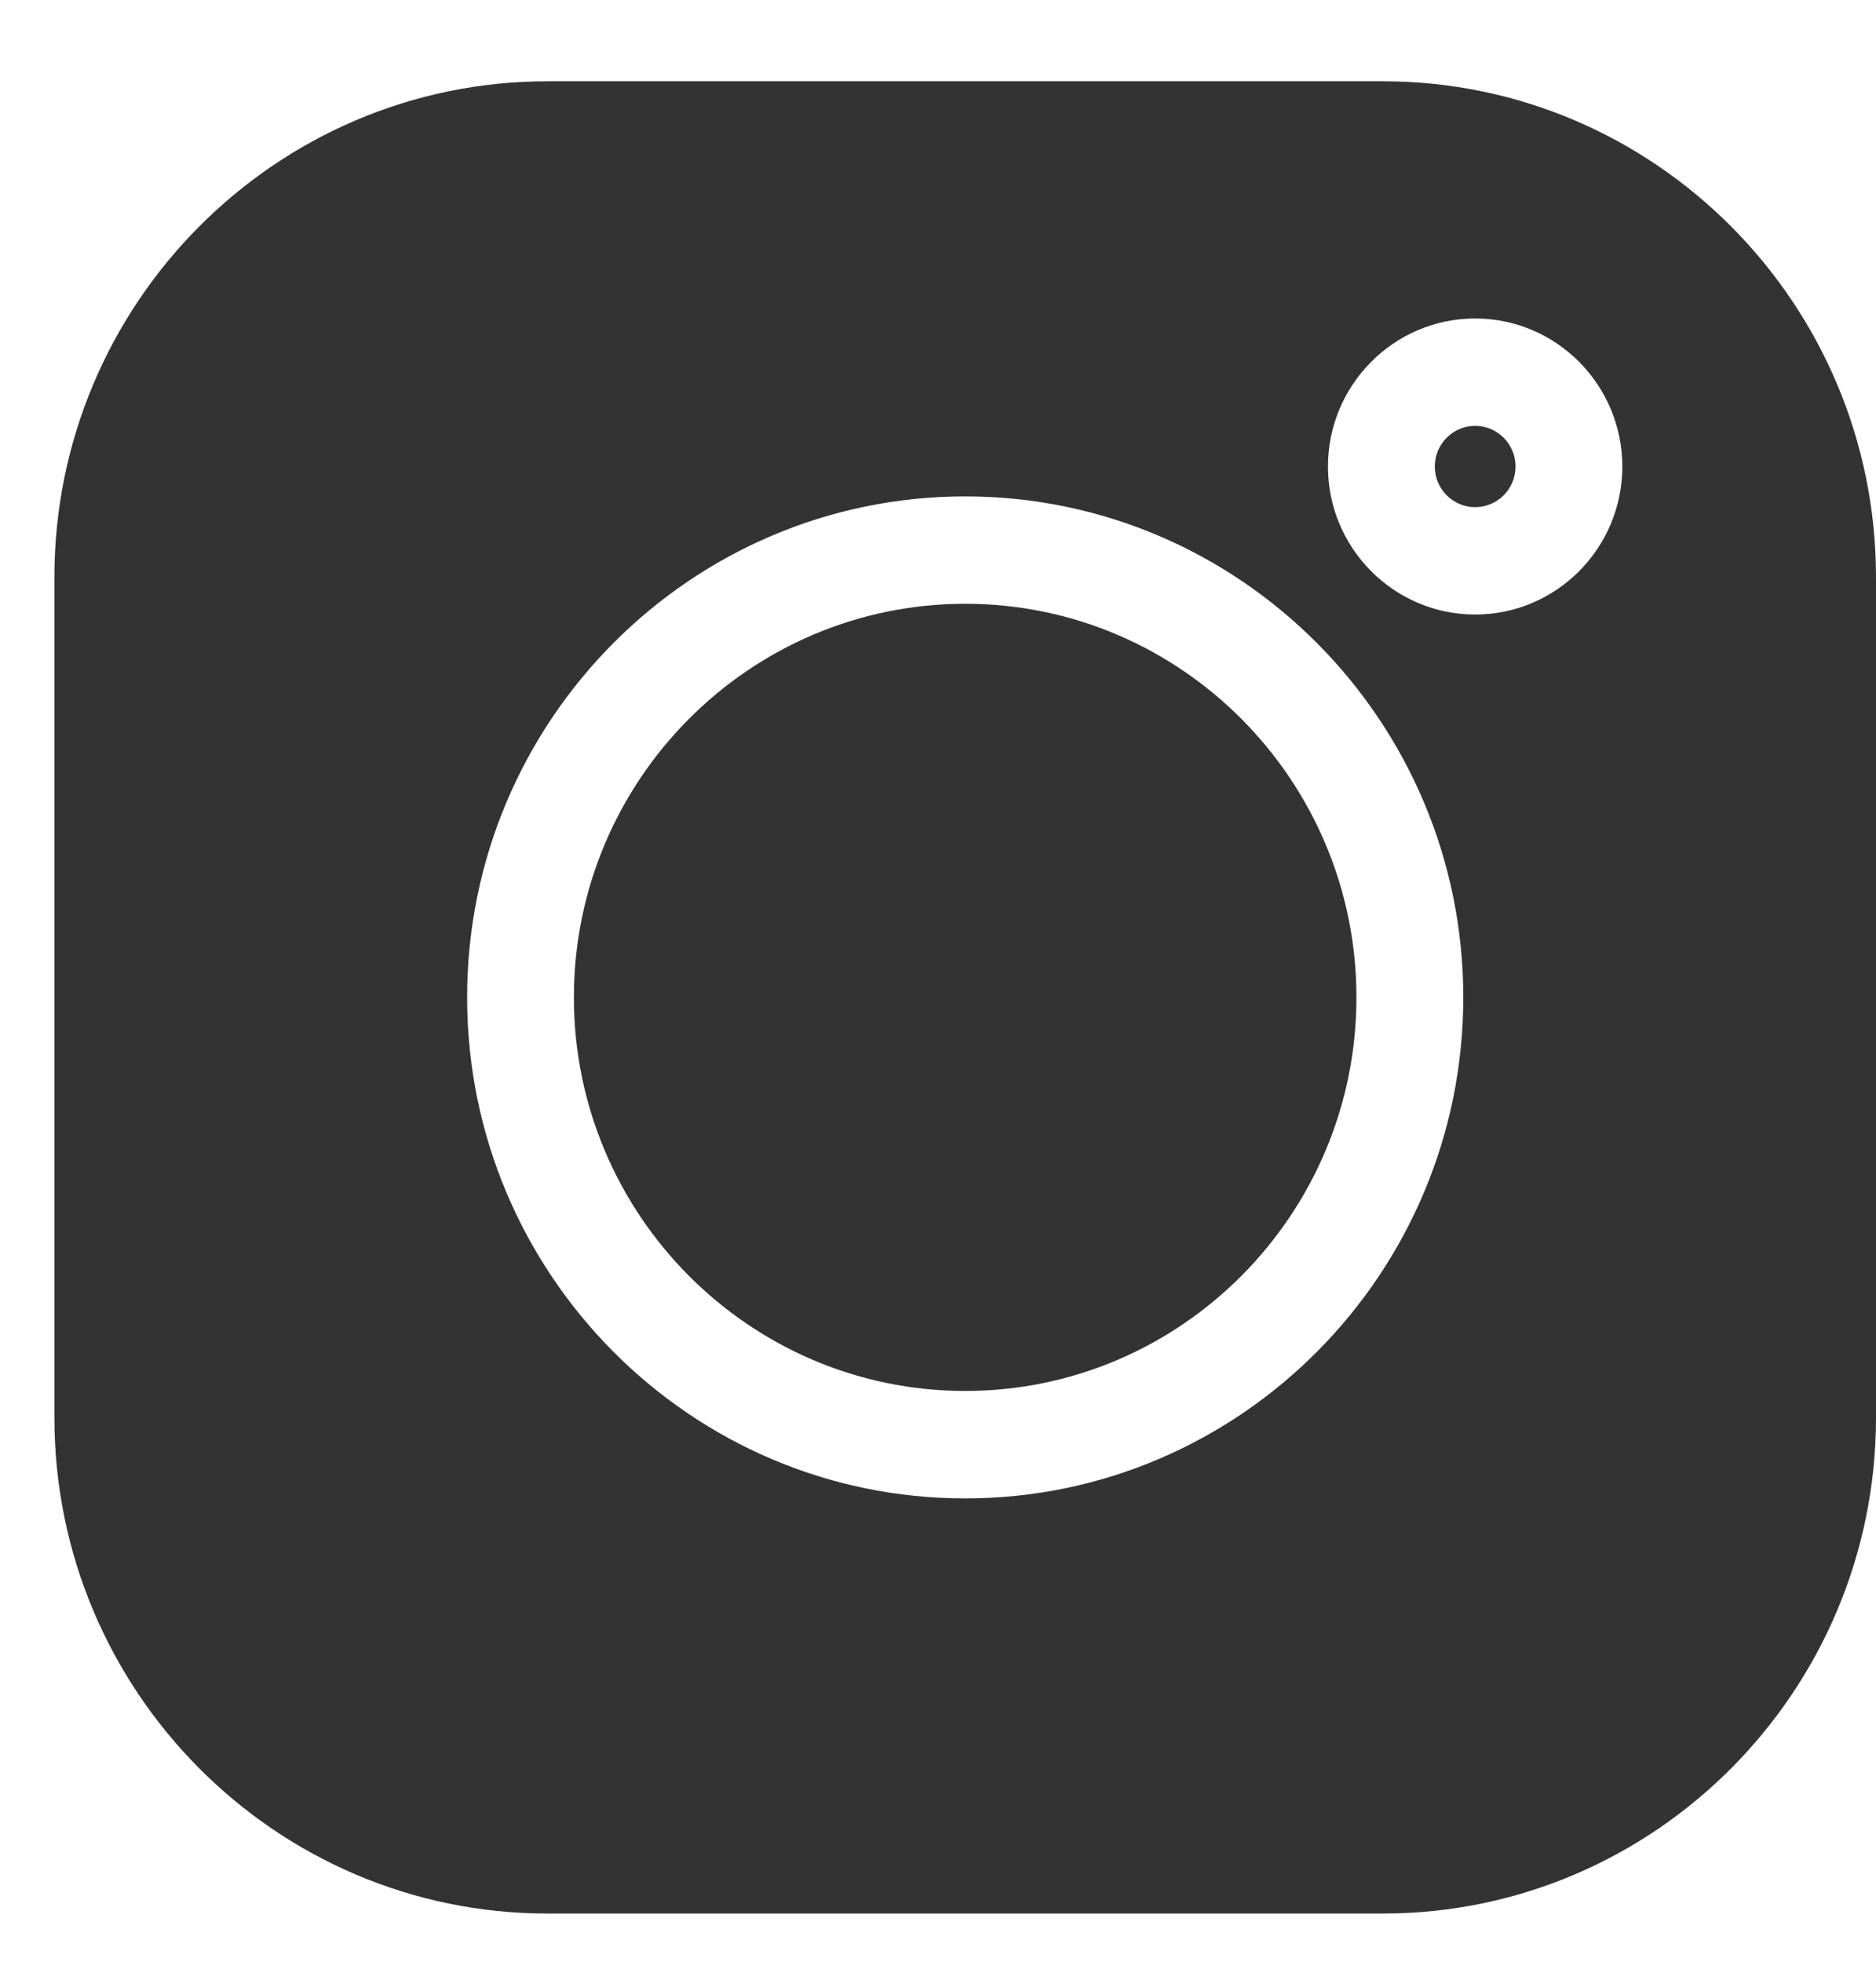
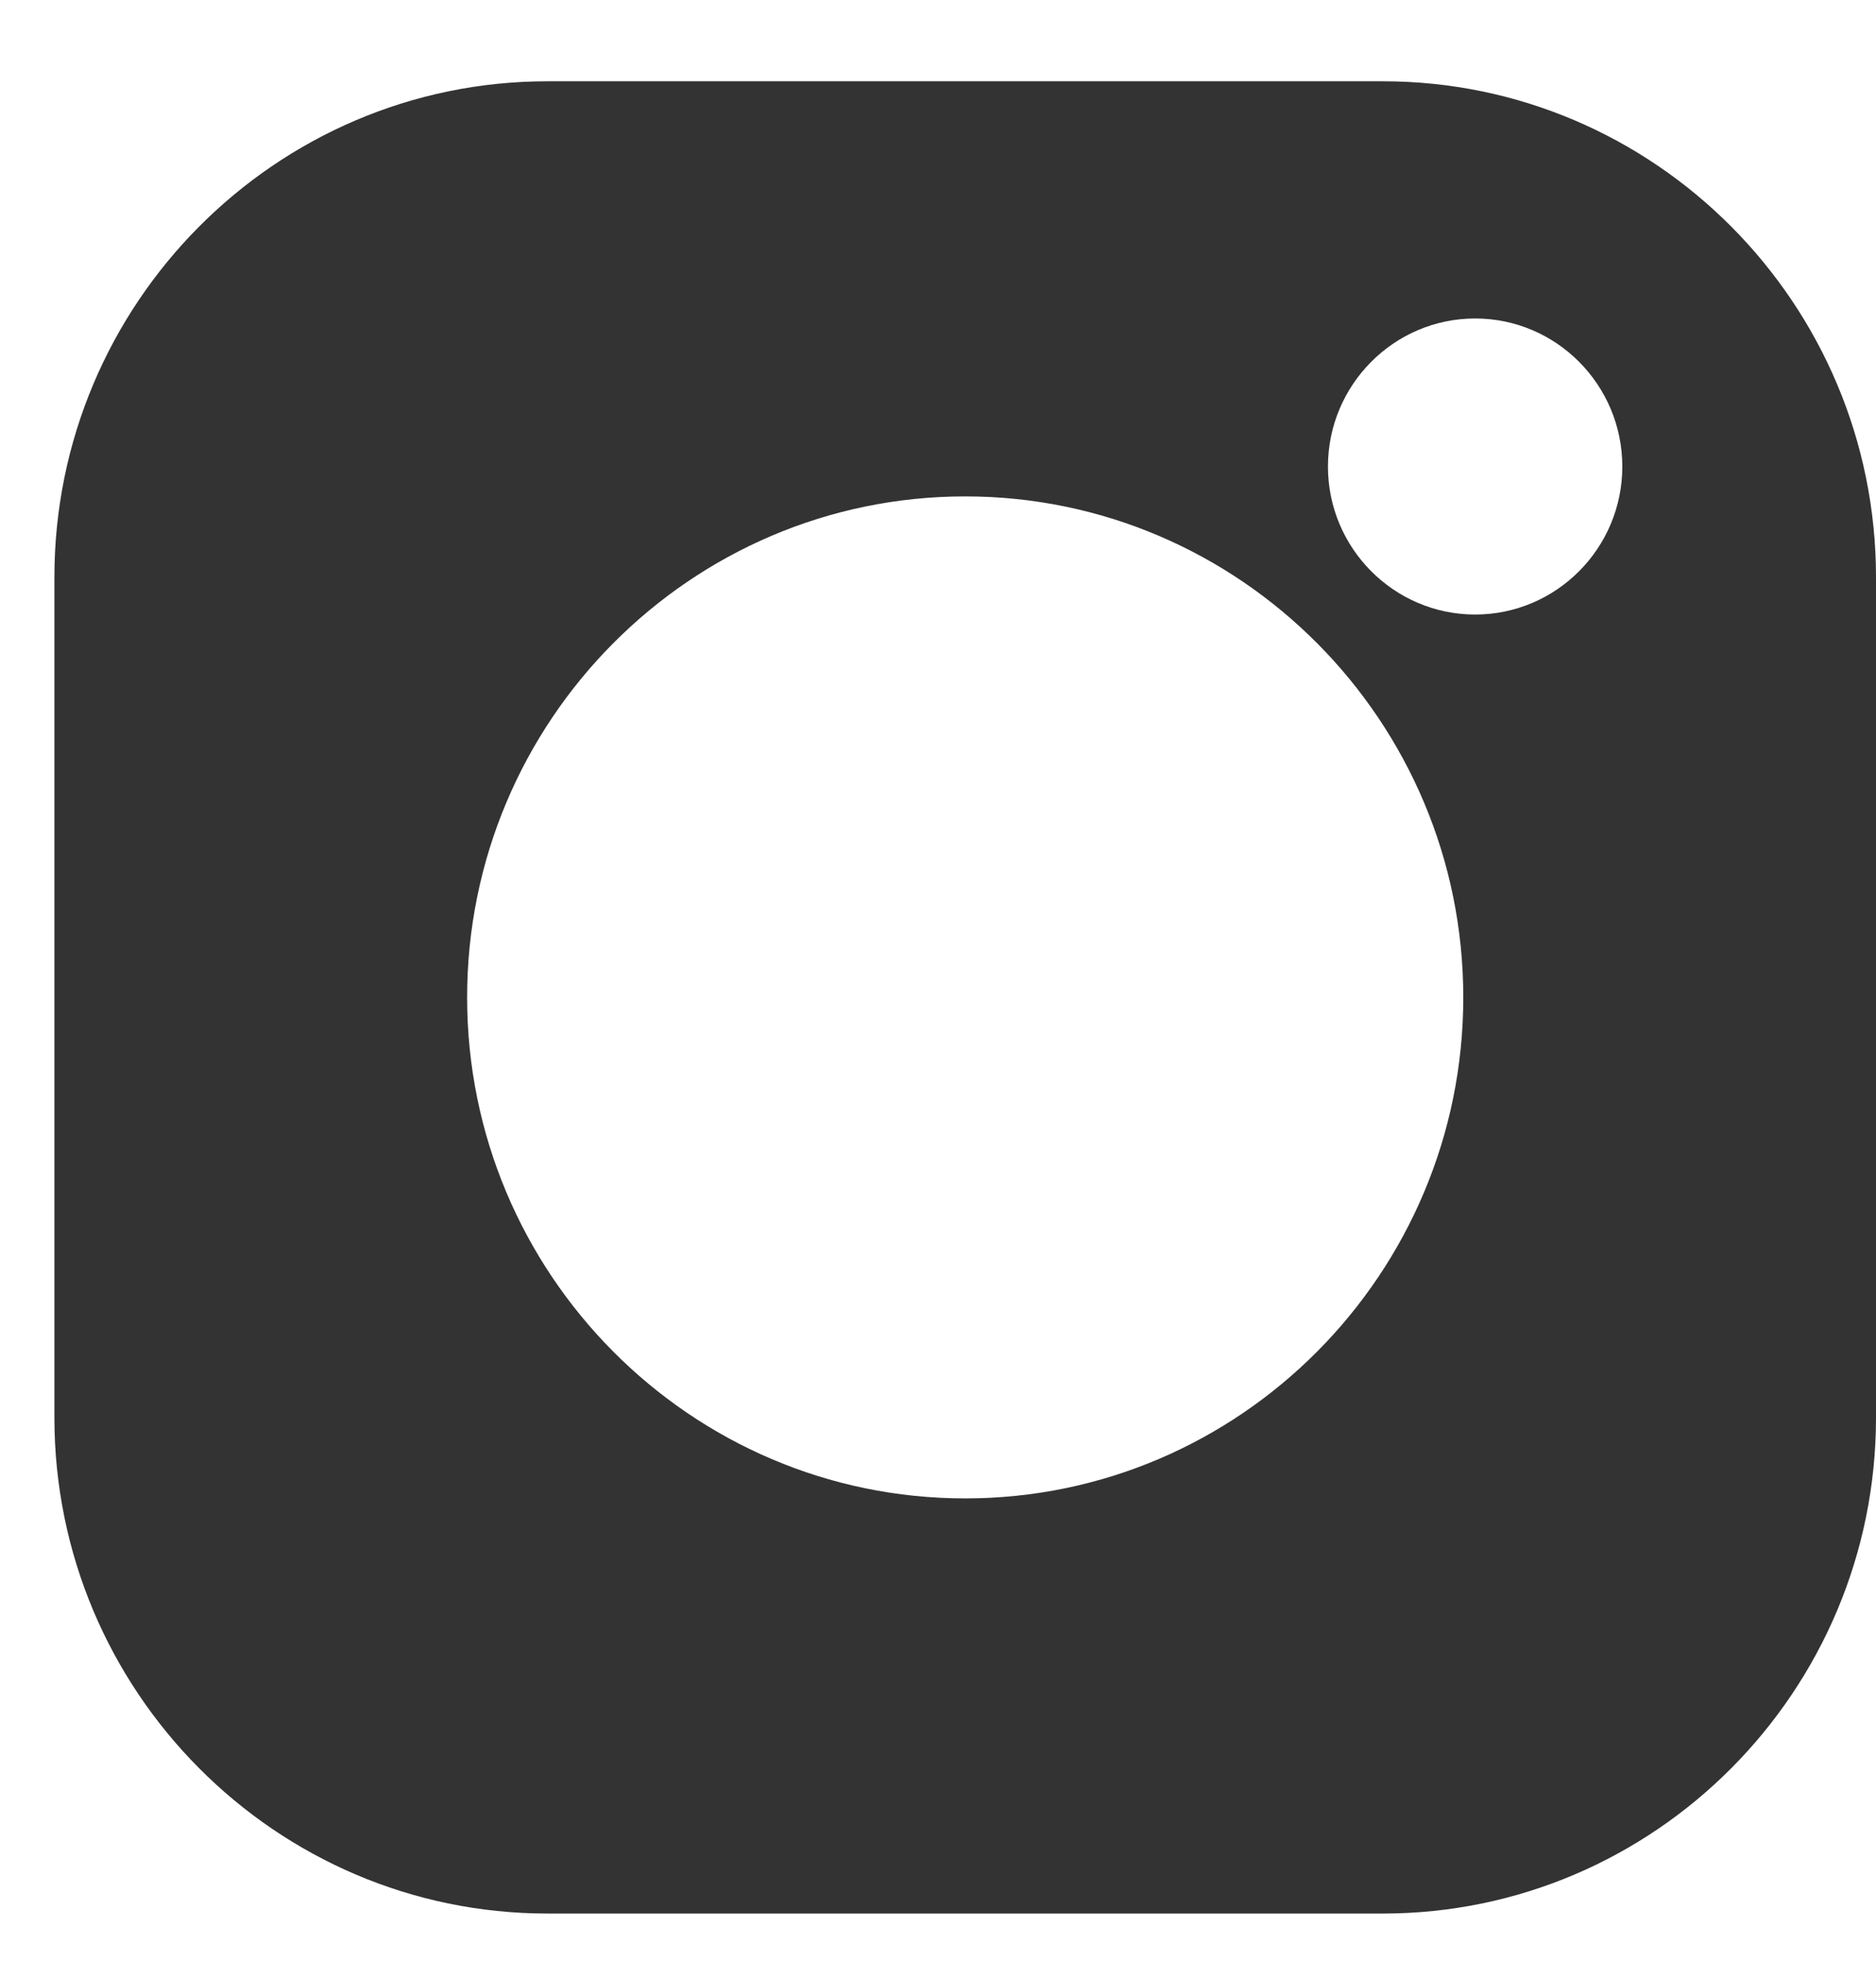
<svg xmlns="http://www.w3.org/2000/svg" width="22px" height="23px" viewBox="0 0 22 23" version="1.1">
  <title>instagram-share</title>
  <defs>
    <filter color-interpolation-filters="auto" id="filter-1">
      <feColorMatrix in="SourceGraphic" type="matrix" values="0 0 0 0 1 0 0 0 0 1 0 0 0 0 1 0 0 0 1 0" />
    </filter>
  </defs>
  <g id="desktop-layout" stroke="none" stroke-width="1" fill="none" fill-rule="evenodd">
    <g id="instagram-share" transform="translate(-450, -689)" filter="url(#filter-1)">
      <g transform="translate(450.638, 689.953)">
        <path d="M15.579,0 L5.782,0 C2.594,0 0,2.609 0,5.815 L0,15.667 C0,18.873 2.594,21.482 5.782,21.482 L15.579,21.482 C18.768,21.482 21.362,18.873 21.362,15.667 L21.362,5.815 C21.362,2.609 18.768,0 15.579,0 Z M10.681,16.615 C7.46,16.615 4.84,13.98 4.84,10.741 C4.84,7.502 7.46,4.867 10.681,4.867 C13.901,4.867 16.522,7.502 16.522,10.741 C16.522,13.98 13.901,16.615 10.681,16.615 L10.681,16.615 Z M16.661,6.252 C15.71,6.252 14.935,5.474 14.935,4.517 C14.935,3.56 15.71,2.781 16.661,2.781 C17.613,2.781 18.387,3.56 18.387,4.517 C18.387,5.474 17.613,6.252 16.661,6.252 Z" id="Shape" fill="#333333" fill-rule="nonzero" />
-         <path d="M10.681,6.126 C8.151,6.126 6.092,8.196 6.092,10.741 C6.092,13.285 8.151,15.355 10.681,15.355 C13.211,15.355 15.269,13.285 15.269,10.741 C15.269,8.196 13.211,6.126 10.681,6.126 Z" id="Path" fill="#333333" fill-rule="nonzero" />
-         <path d="M16.661,4.04 C16.4,4.04 16.188,4.254 16.188,4.517 C16.188,4.779 16.4,4.993 16.661,4.993 C16.923,4.993 17.135,4.779 17.135,4.517 C17.135,4.254 16.923,4.04 16.661,4.04 Z" id="Path" fill="#333333" fill-rule="nonzero" />
      </g>
    </g>
  </g>
</svg>